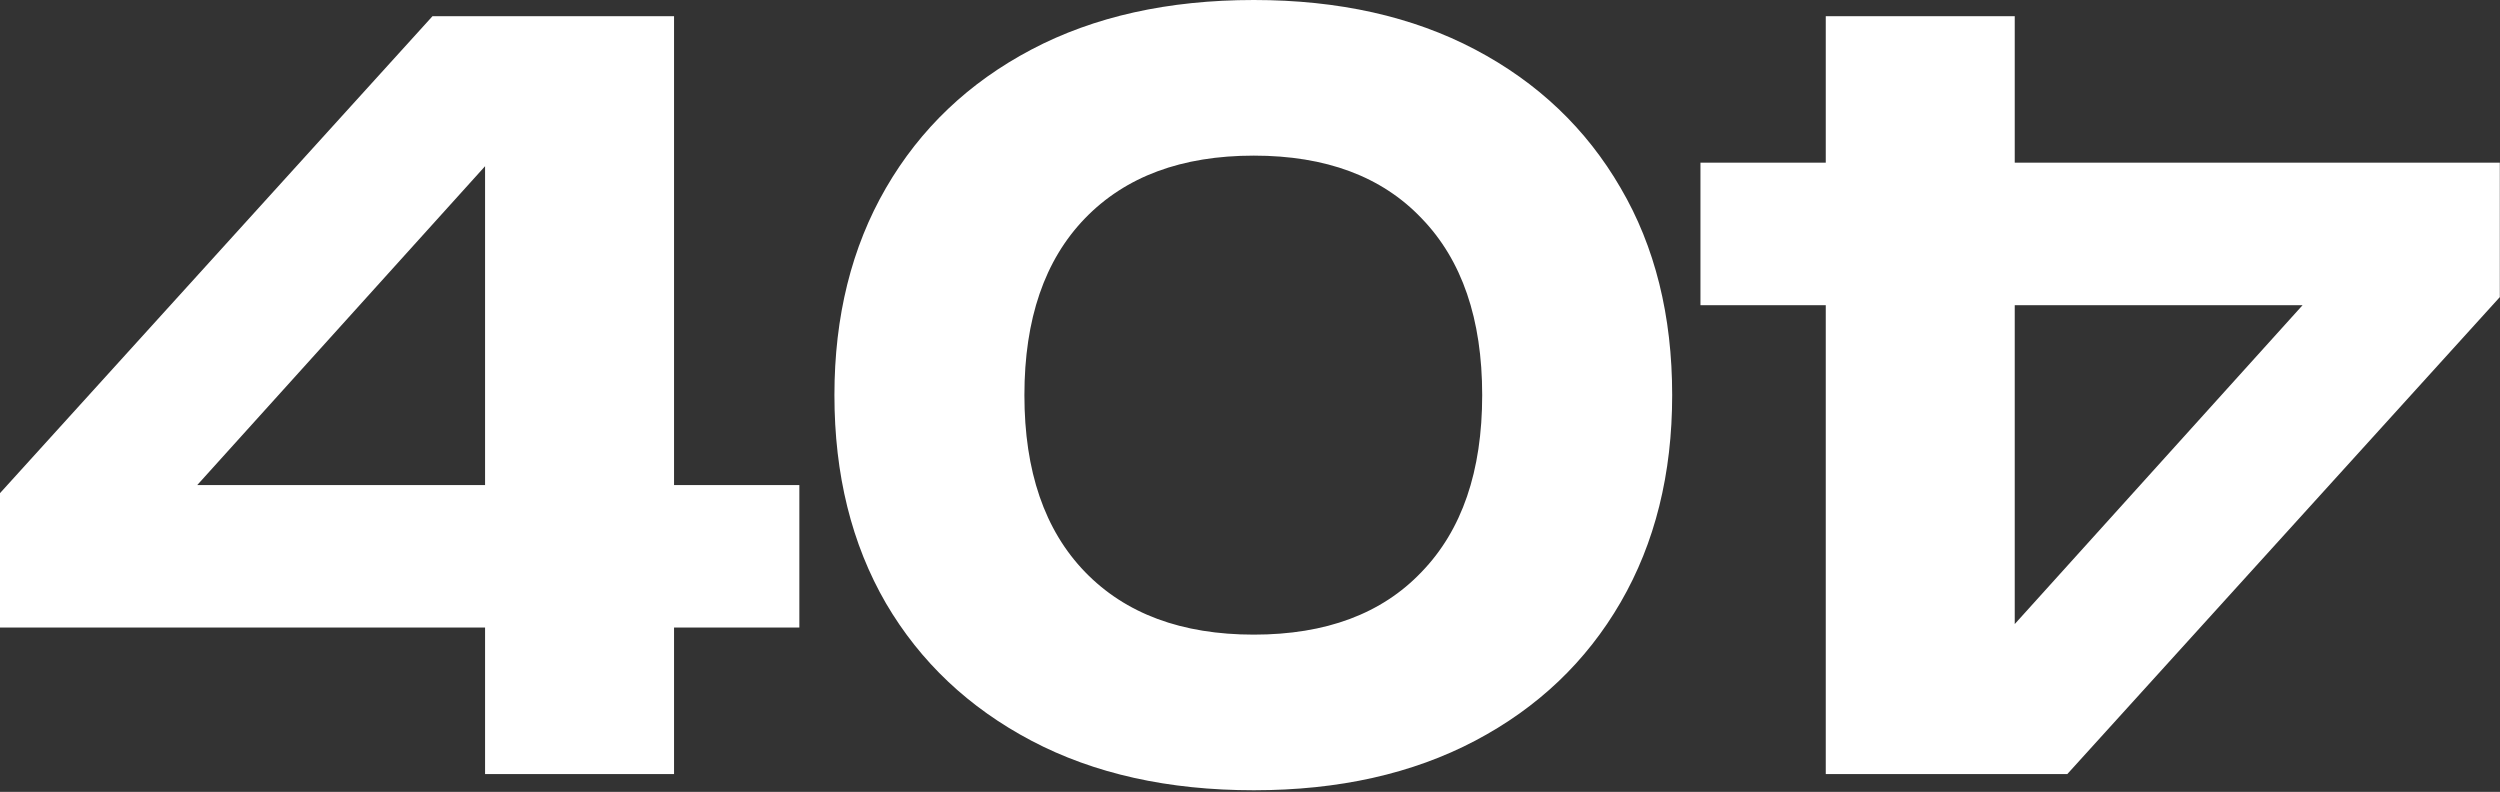
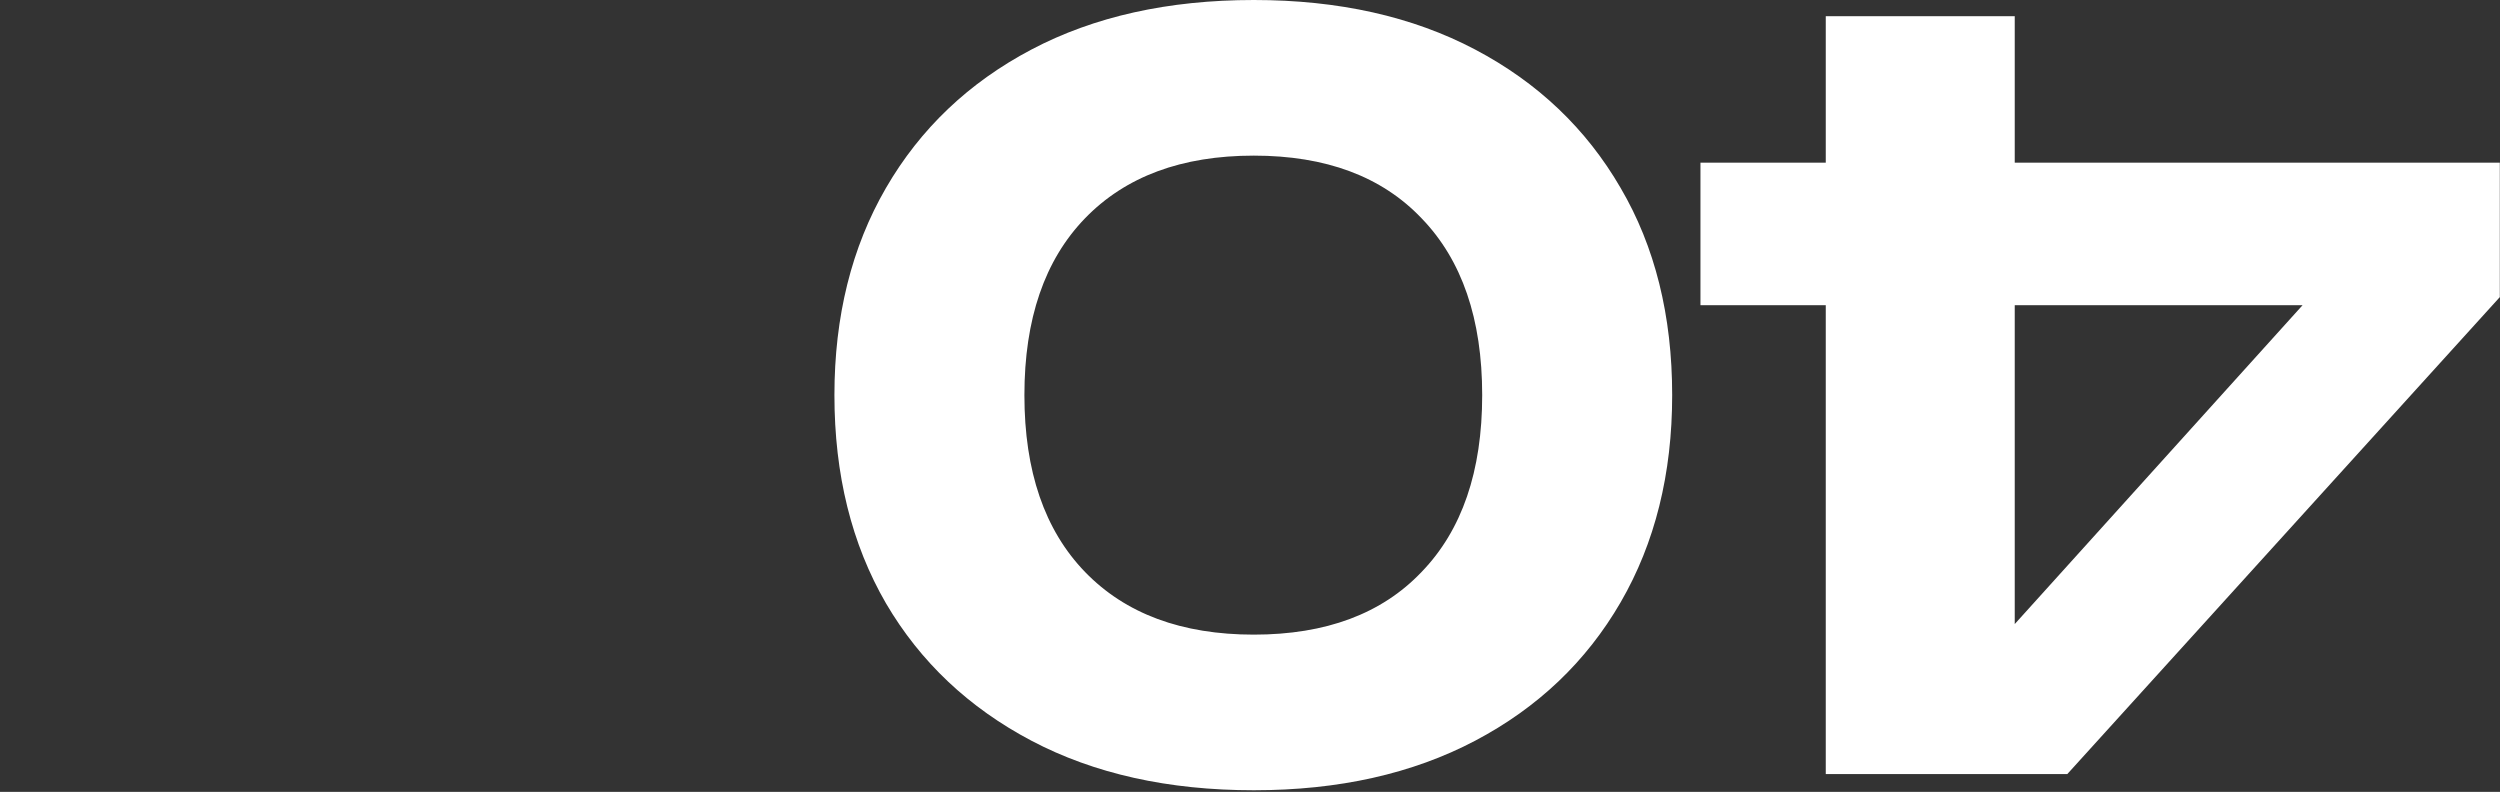
<svg xmlns="http://www.w3.org/2000/svg" width="663" height="210" viewBox="0 0 663 210" fill="none">
  <rect x="0" y="0" width="663" height="210" fill="#333333" stroke="none" />
  <path d="M484.193 205.288L484.193 4.288L534.309 4.288L534.309 183.312L518.229 183.312L625.161 64.856L625.697 80.936L450.961 80.936L450.961 43.148L662.949 43.148L662.949 78.792L548.245 205.288L484.193 205.288Z" fill="white" />
  <path d="M332.509 209.576C309.818 209.576 290.165 205.199 273.549 196.444C256.933 187.689 244.069 175.54 234.957 159.996C225.845 144.273 221.289 125.871 221.289 104.788C221.289 83.884 225.845 65.571 234.957 49.848C244.069 34.125 256.933 21.887 273.549 13.132C290.165 4.377 309.818 0 332.509 0C355.021 0 374.585 4.377 391.201 13.132C407.817 21.887 420.681 34.125 429.793 49.848C438.905 65.392 443.461 83.705 443.461 104.788C443.461 125.692 438.905 144.005 429.793 159.728C420.681 175.451 407.817 187.689 391.201 196.444C374.585 205.199 355.021 209.576 332.509 209.576ZM332.509 168.304C351.626 168.304 366.456 162.765 376.997 151.688C387.717 140.611 393.077 124.977 393.077 104.788C393.077 84.599 387.717 68.965 376.997 57.888C366.456 46.811 351.626 41.272 332.509 41.272C313.392 41.272 298.473 46.811 287.753 57.888C277.033 68.965 271.673 84.599 271.673 104.788C271.673 124.977 277.033 140.611 287.753 151.688C298.473 162.765 313.392 168.304 332.509 168.304Z" fill="white" />
-   <path d="M178.756 4.288V205.288H128.64V26.264H144.72L37.788 144.72L37.252 128.64H211.988V166.428H0V130.784L114.704 4.288H178.756Z" fill="white" />
</svg>